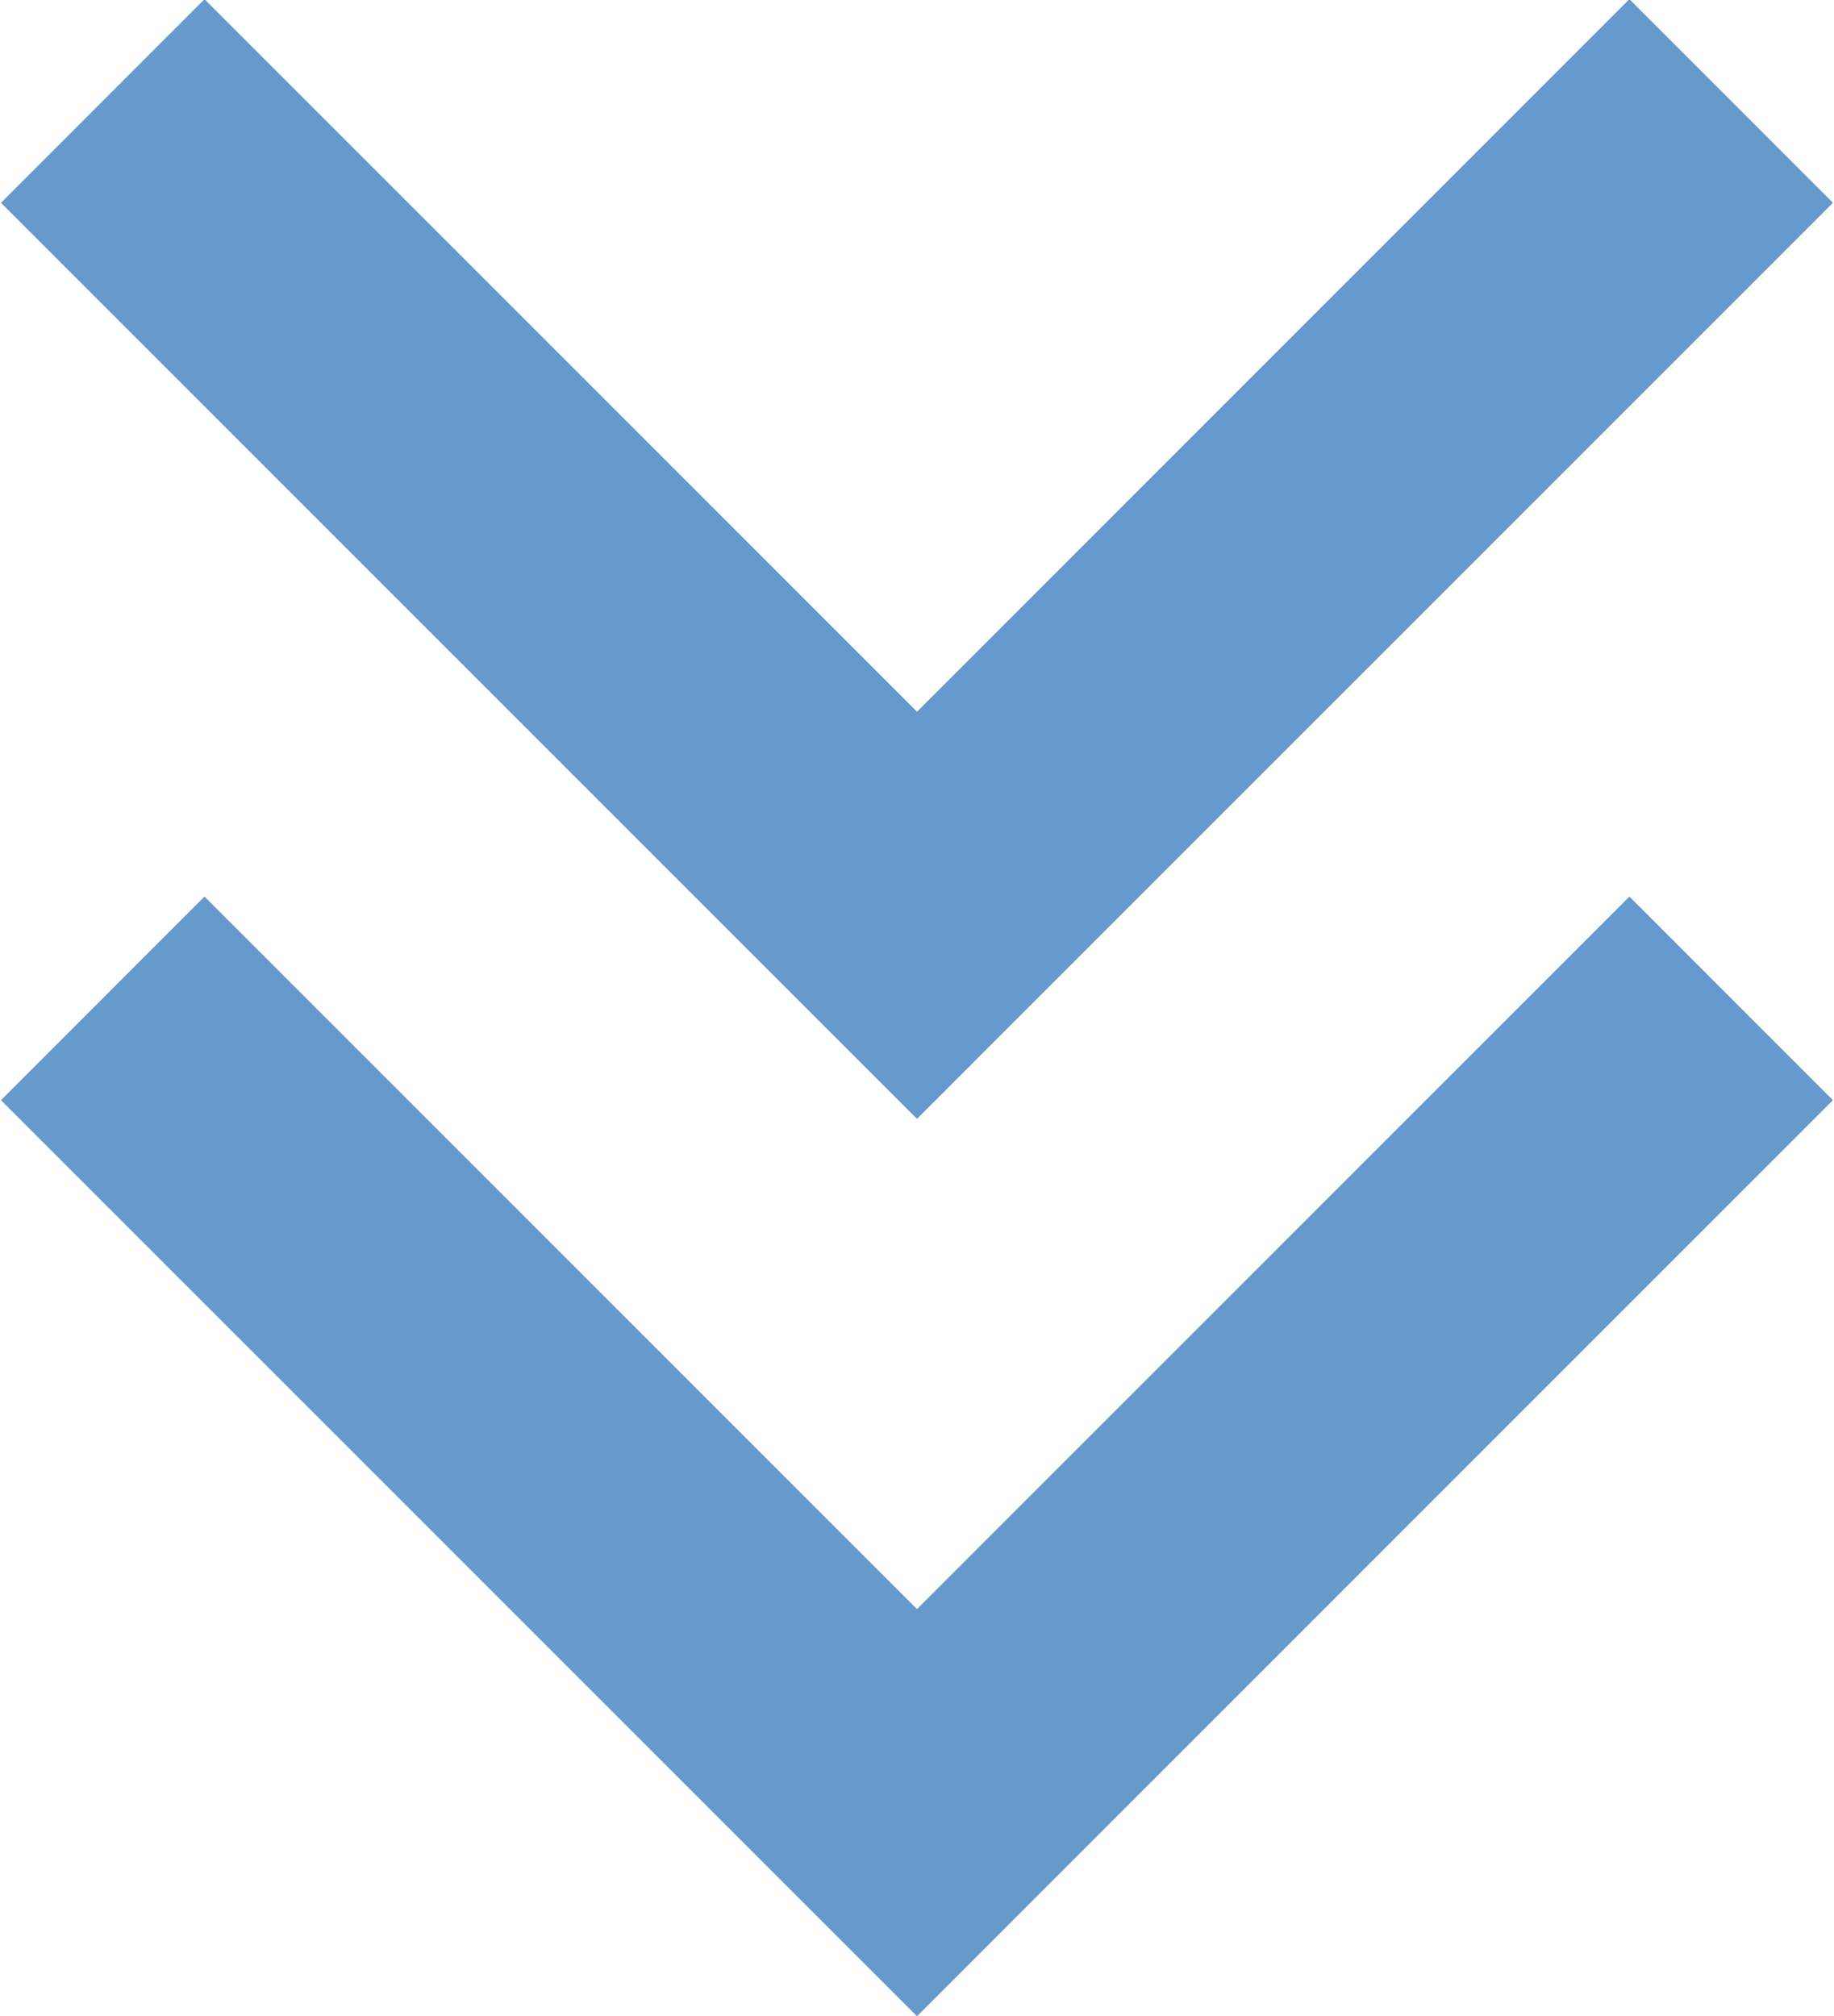
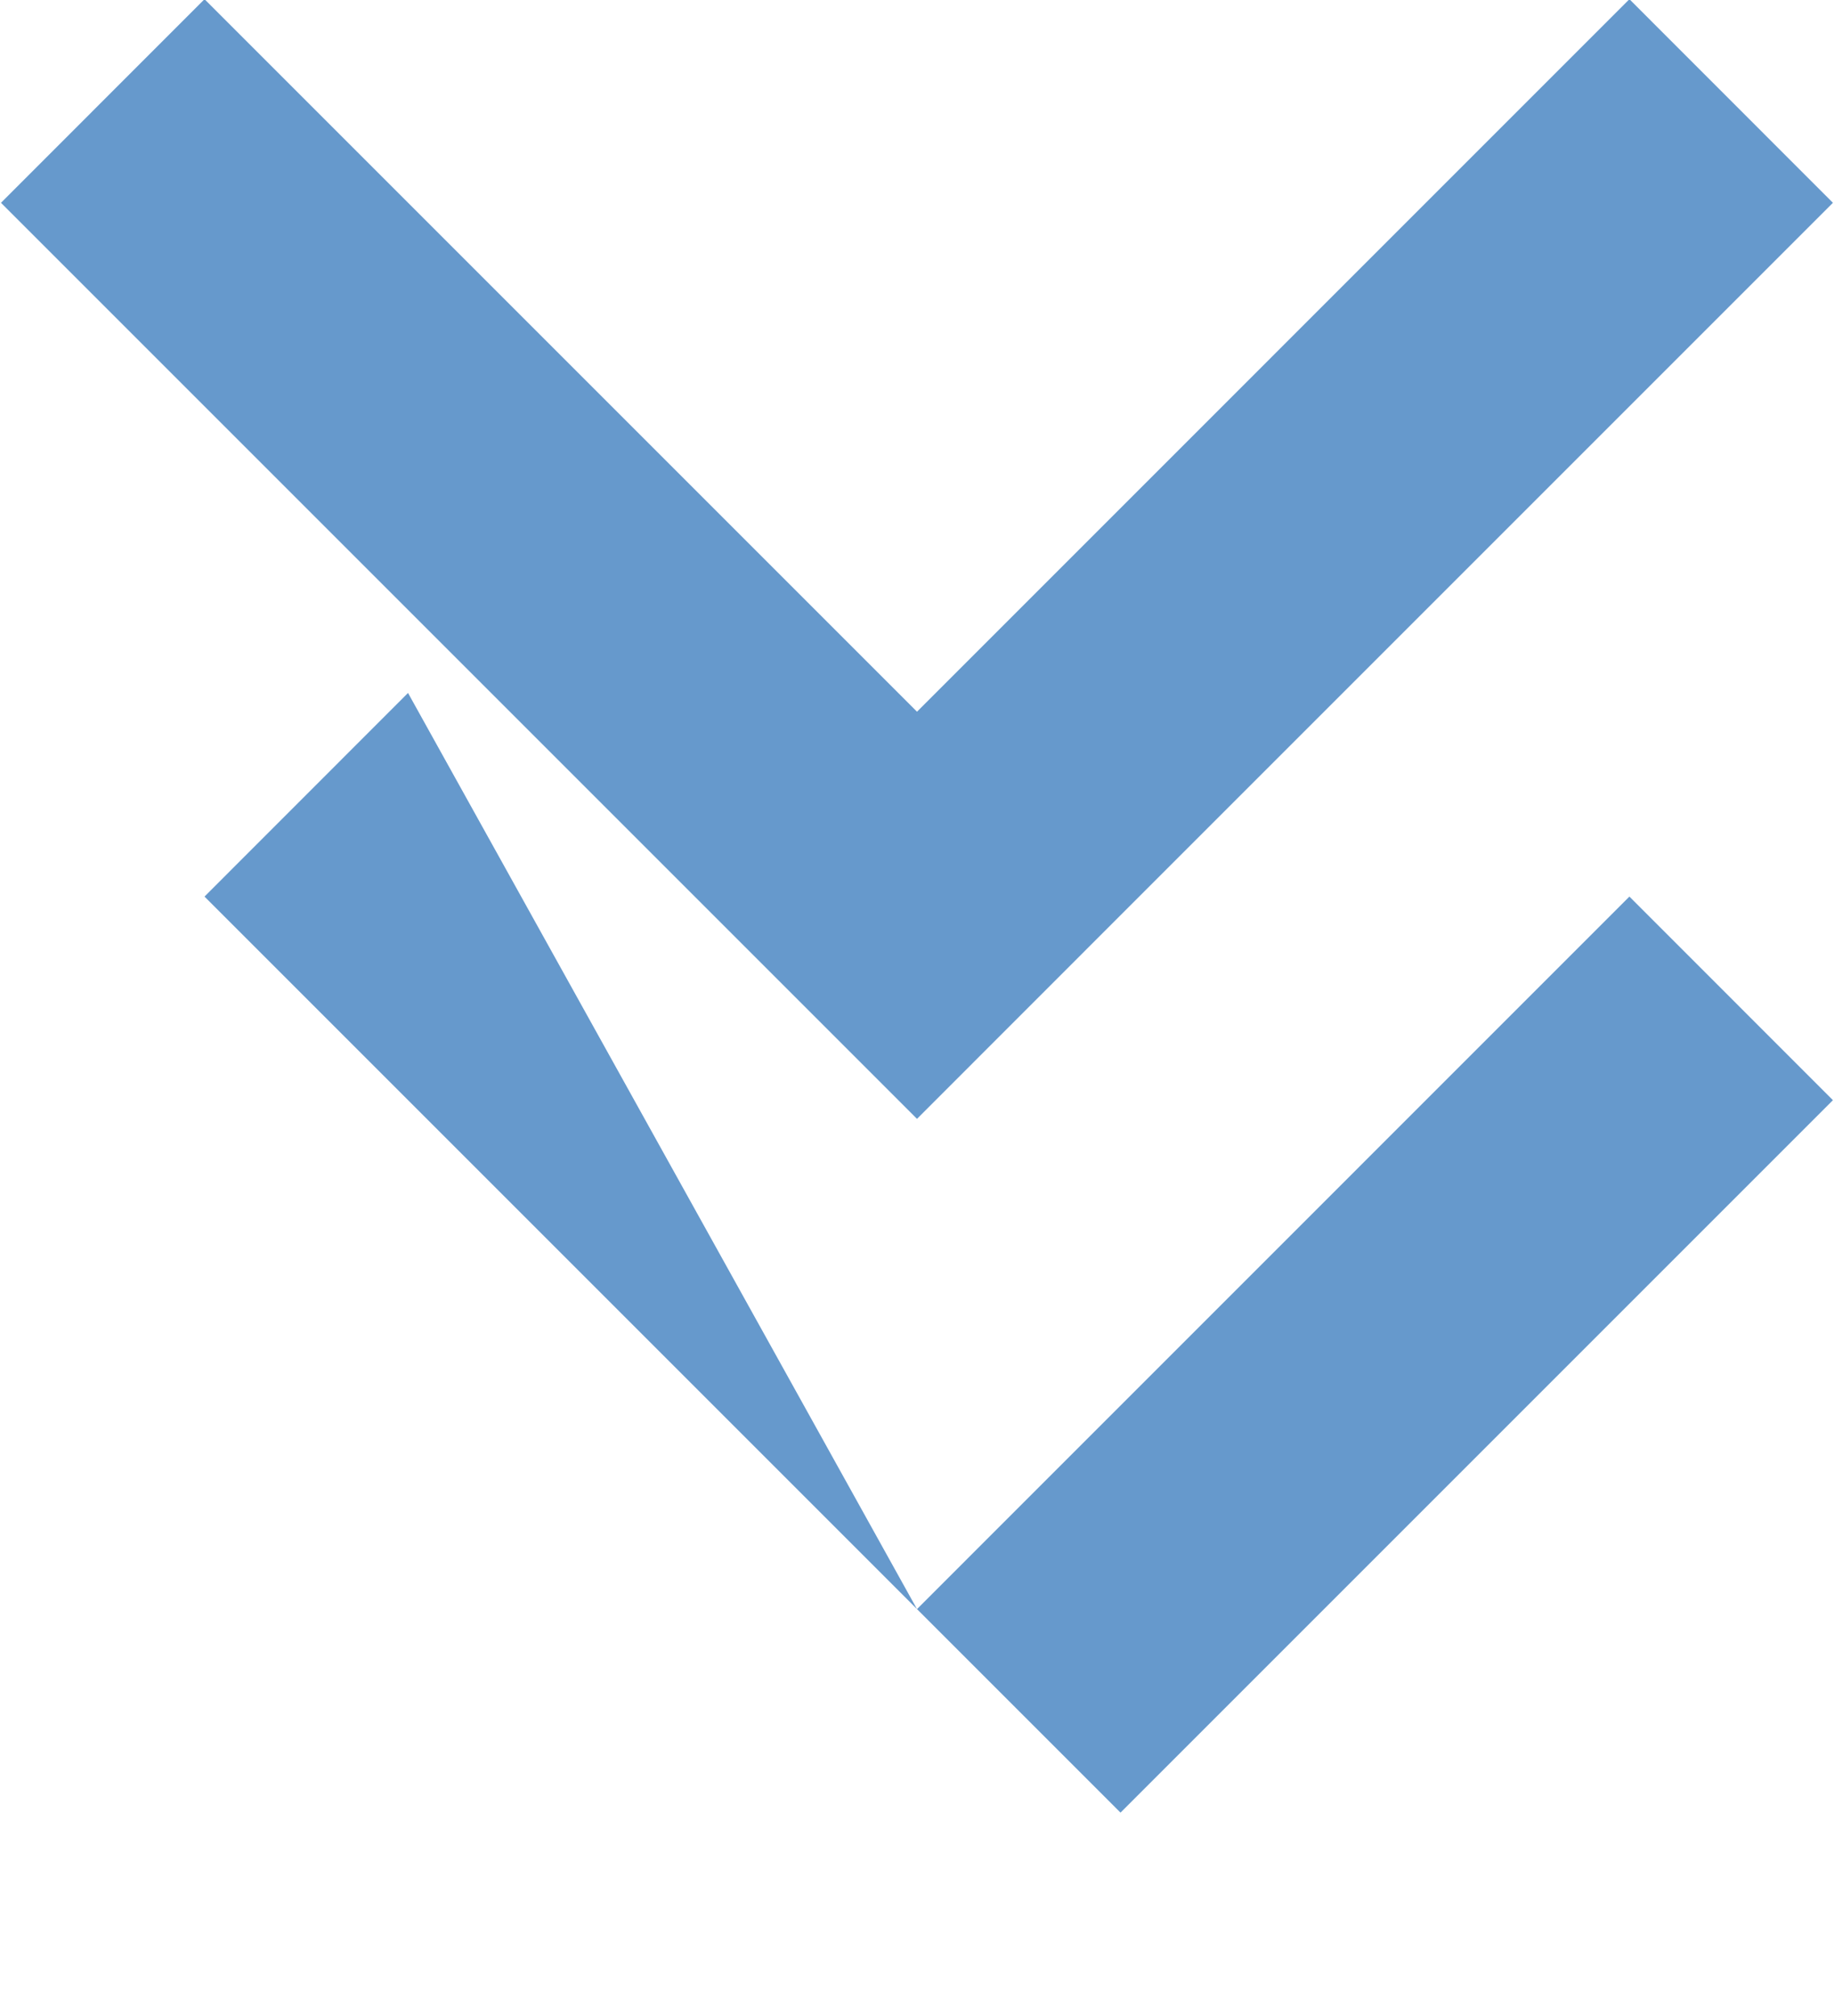
<svg xmlns="http://www.w3.org/2000/svg" width="20.438" height="22.468" viewBox="0 0 20.438 22.468">
  <defs>
    <style>
      .cls-1 {
        fill: #69c;
        fill-rule: evenodd;
      }
    </style>
  </defs>
-   <path id="icon-dropdown" class="cls-1" d="M584,164.406l-2.269-2.269-7.939-7.939,2.268-2.269,7.94,7.94,7.939-7.94,2.268,2.269-7.939,7.939Zm0,5.463,7.939-7.94,2.268,2.269-7.939,7.939L584,174.406l-2.269-2.269-7.939-7.939,2.268-2.269Z" transform="translate(-573.781 -151.938)" />
+   <path id="icon-dropdown" class="cls-1" d="M584,164.406l-2.269-2.269-7.939-7.939,2.268-2.269,7.94,7.94,7.939-7.94,2.268,2.269-7.939,7.939Zm0,5.463,7.939-7.94,2.268,2.269-7.939,7.939l-2.269-2.269-7.939-7.939,2.268-2.269Z" transform="translate(-573.781 -151.938)" />
</svg>